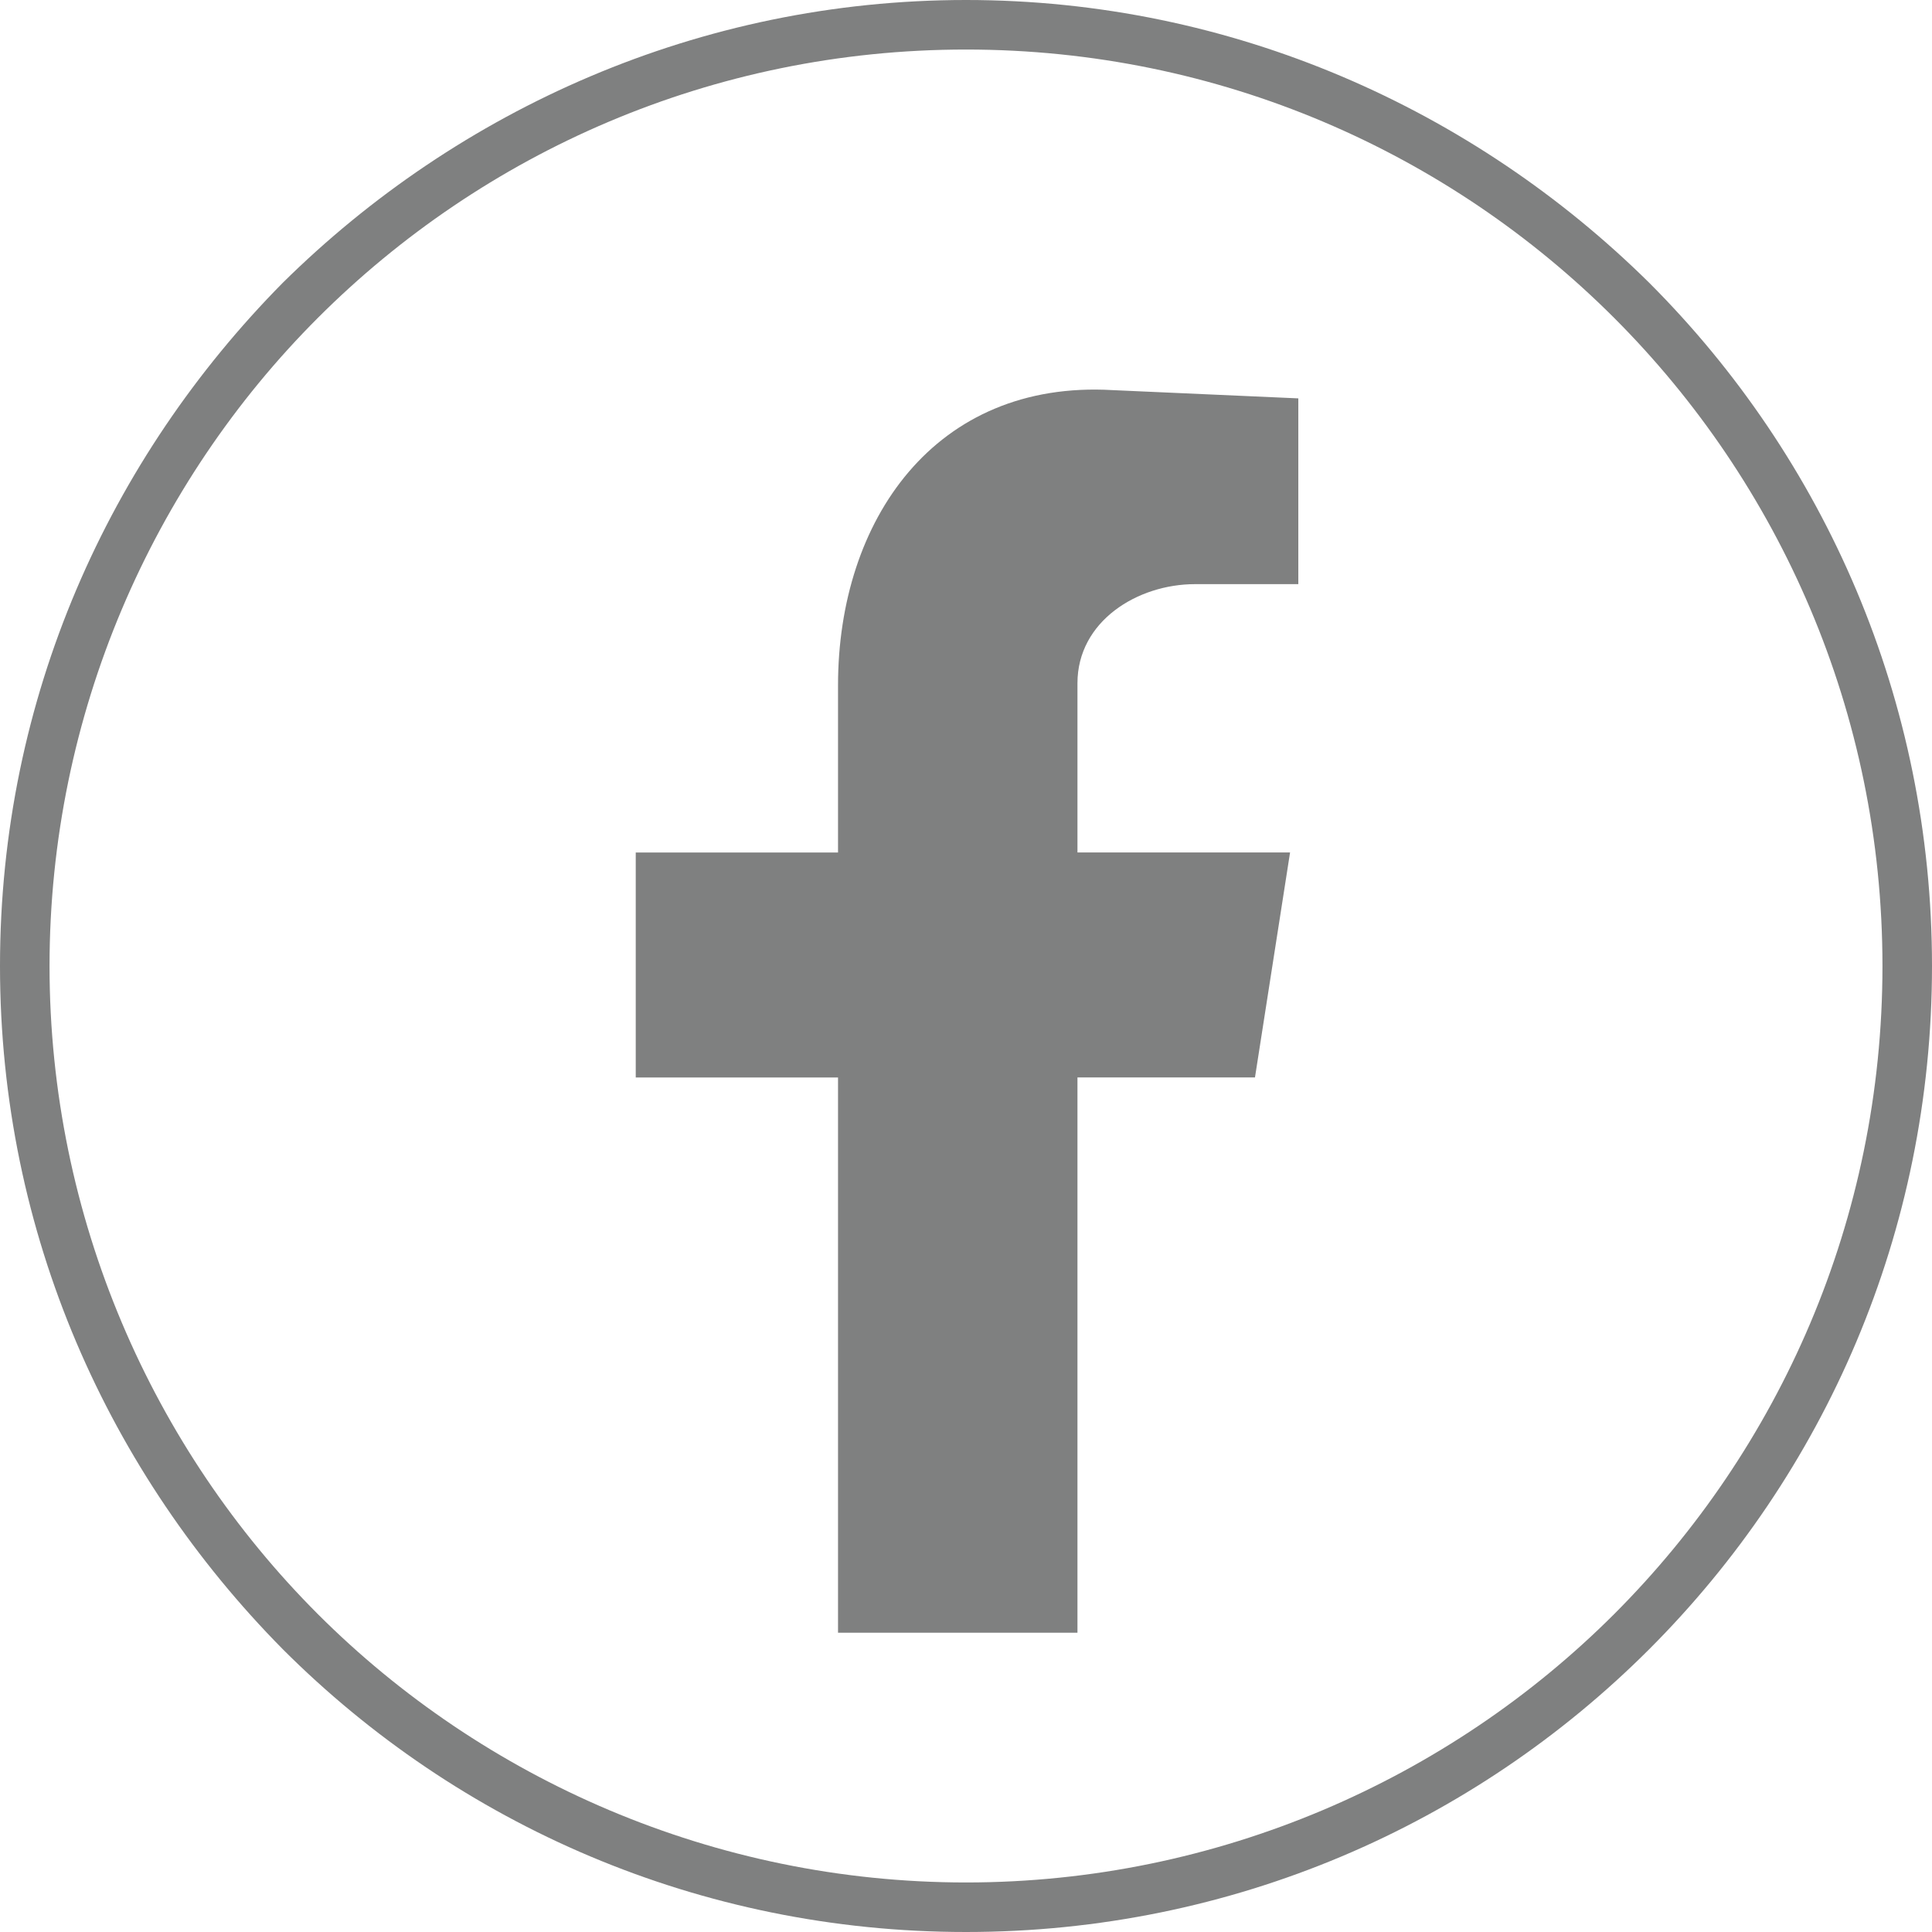
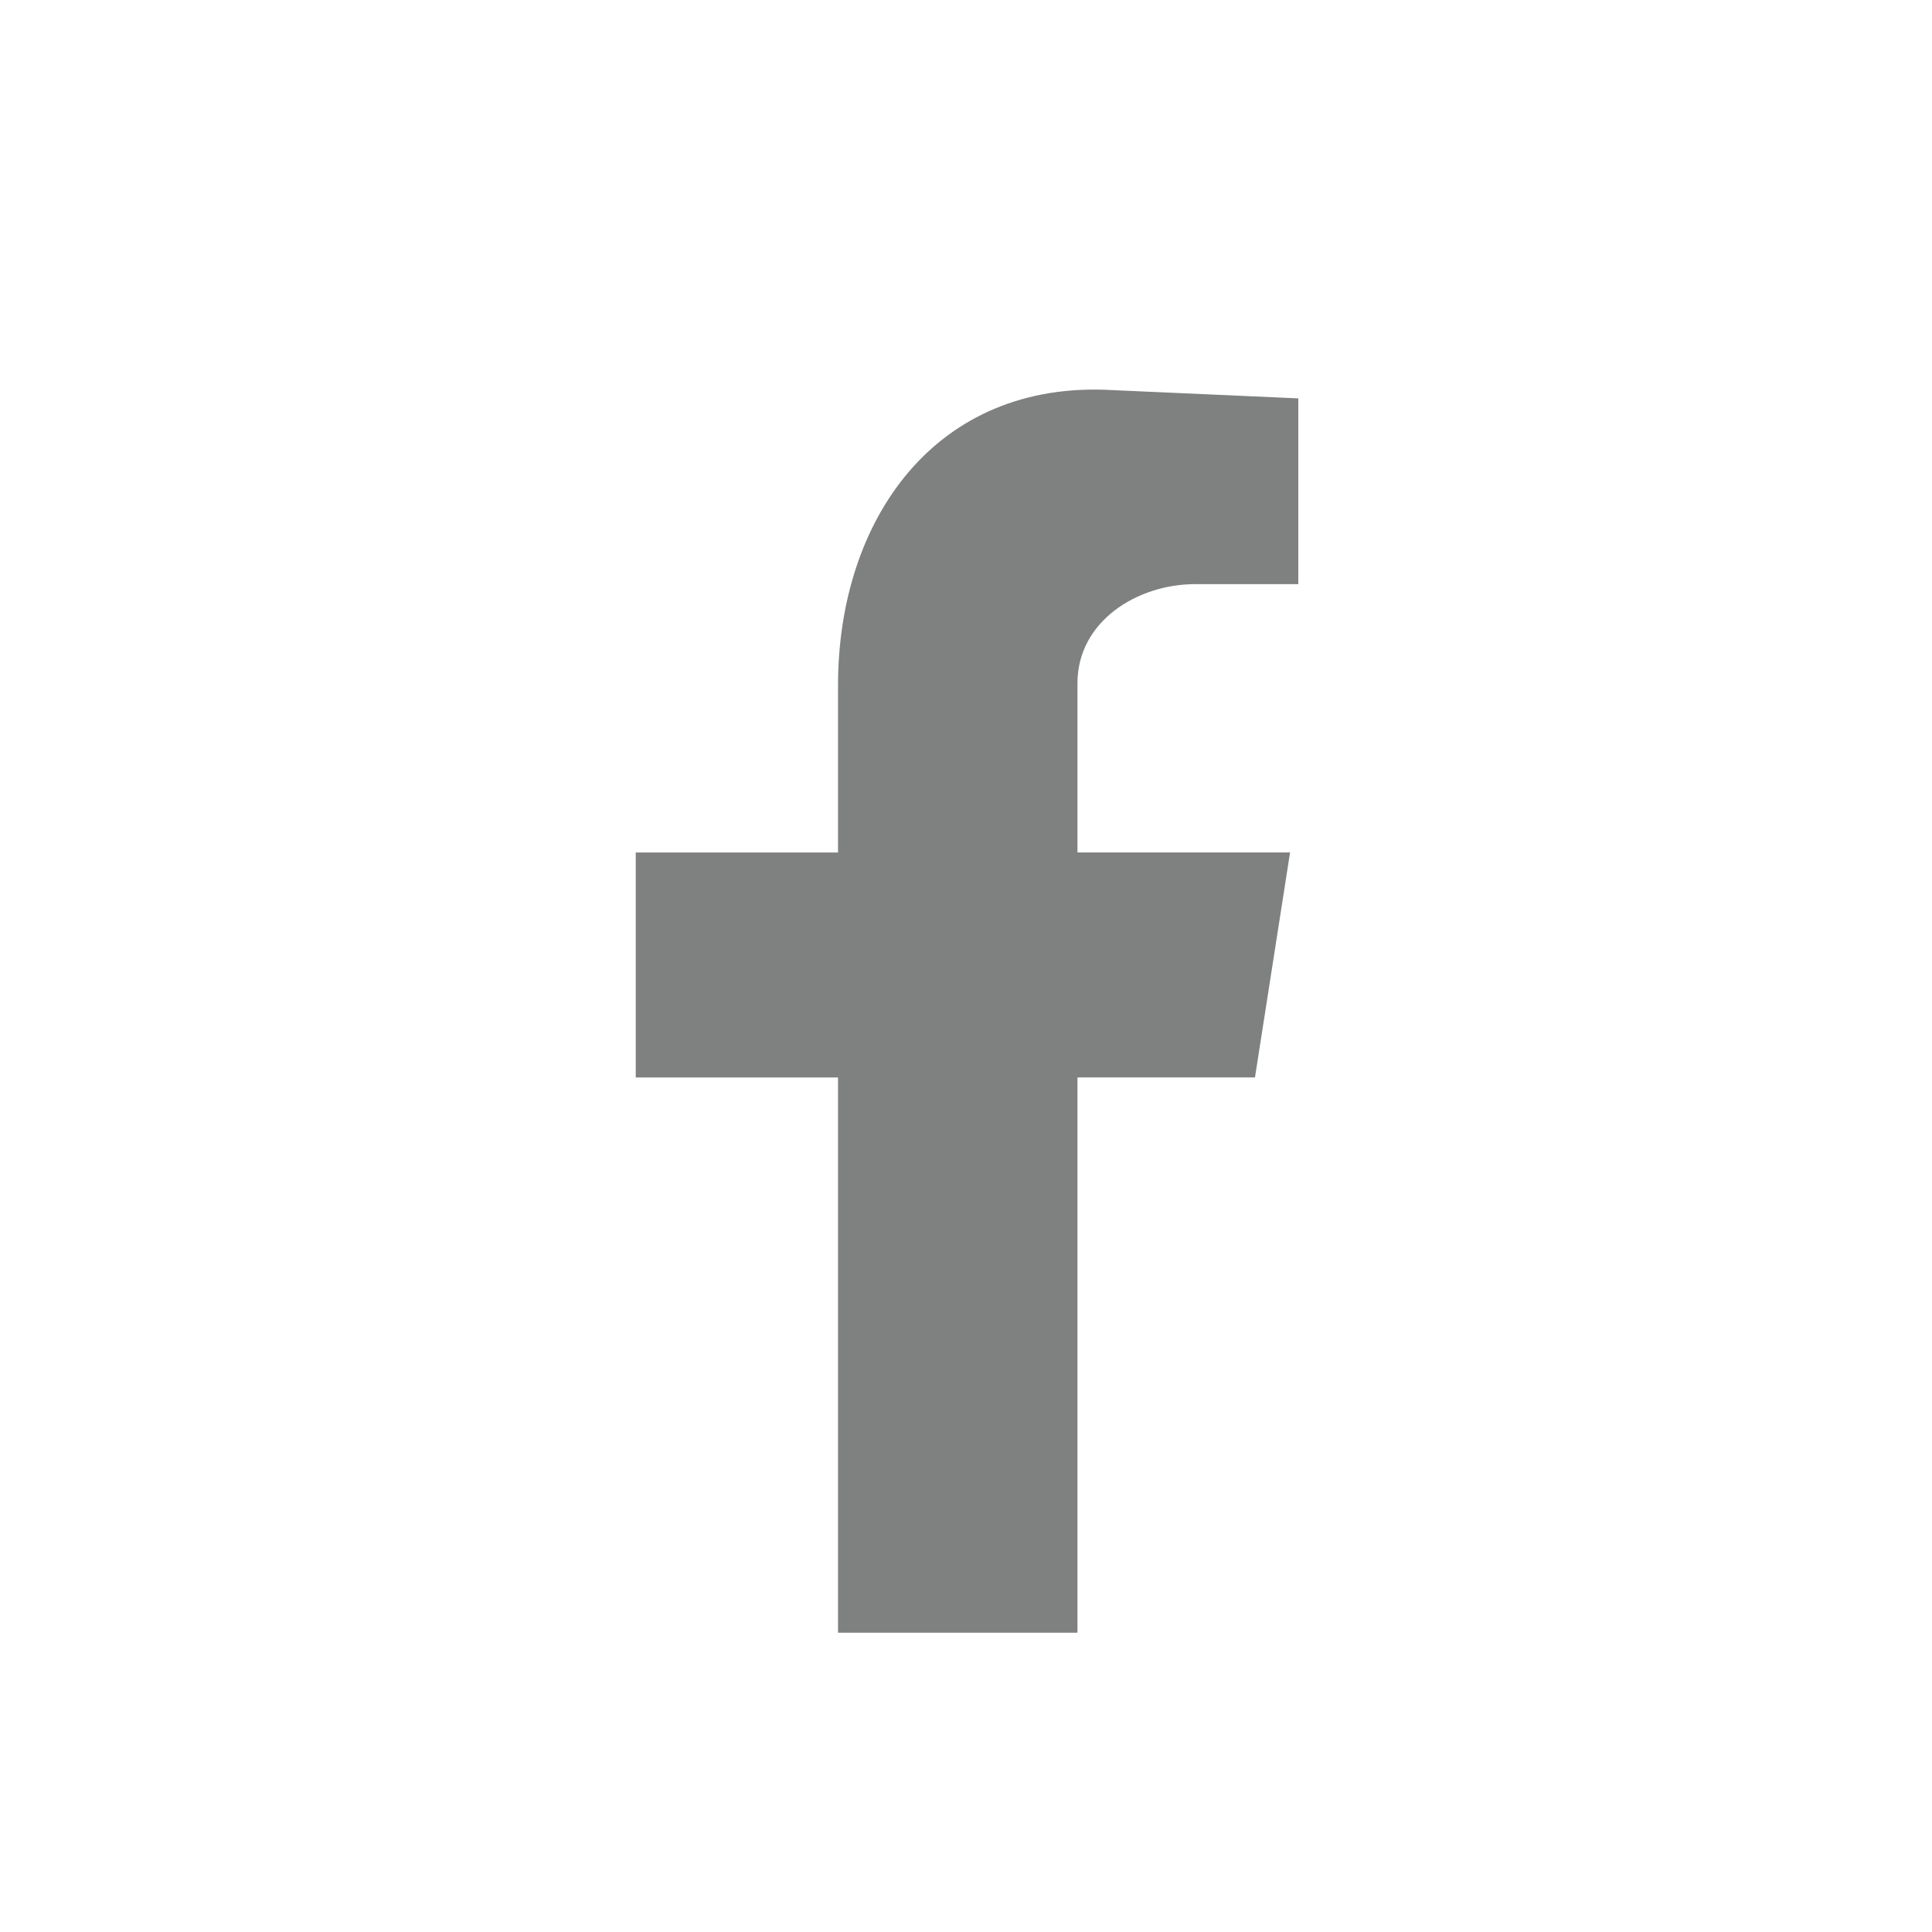
<svg xmlns="http://www.w3.org/2000/svg" id="Capa_1" version="1.1" viewBox="0 0 93.6 93.6">
-   <path d="M46.8,0c12.9,0,24.6,5.3,33.1,13.7,8.5,8.5,13.7,20.2,13.7,33.1s-5.2,24.6-13.7,33.1c-8.5,8.5-20.2,13.7-33.1,13.7s-24.6-5.2-33.1-13.7C5.3,71.4,0,59.8,0,46.8S5.3,22.2,13.7,13.7C22.2,5.3,33.9,0,46.8,0M78.2,15.4c-8-8-19.1-13-31.4-13S23.4,7.4,15.4,15.4C7.4,23.4,2.4,34.6,2.4,46.8s5,23.4,13,31.4c8,8,19.2,13,31.4,13s23.4-5,31.4-13c8-8,13-19.1,13-31.4s-5-23.4-13-31.4" style="fill: #7f8080;" />
  <path d="M40.5,79.1h11.7v-26.9h8.6l1.7-10.9h-10.3v-8.2c0-3,2.9-4.8,5.7-4.8h5v-9l-9-.4c-8.6-.5-13.3,6.3-13.3,14.3v8.1h-9.8v10.9h9.8v26.9Z" style="fill: #7f8080; fill-rule: evenodd;" />
</svg>